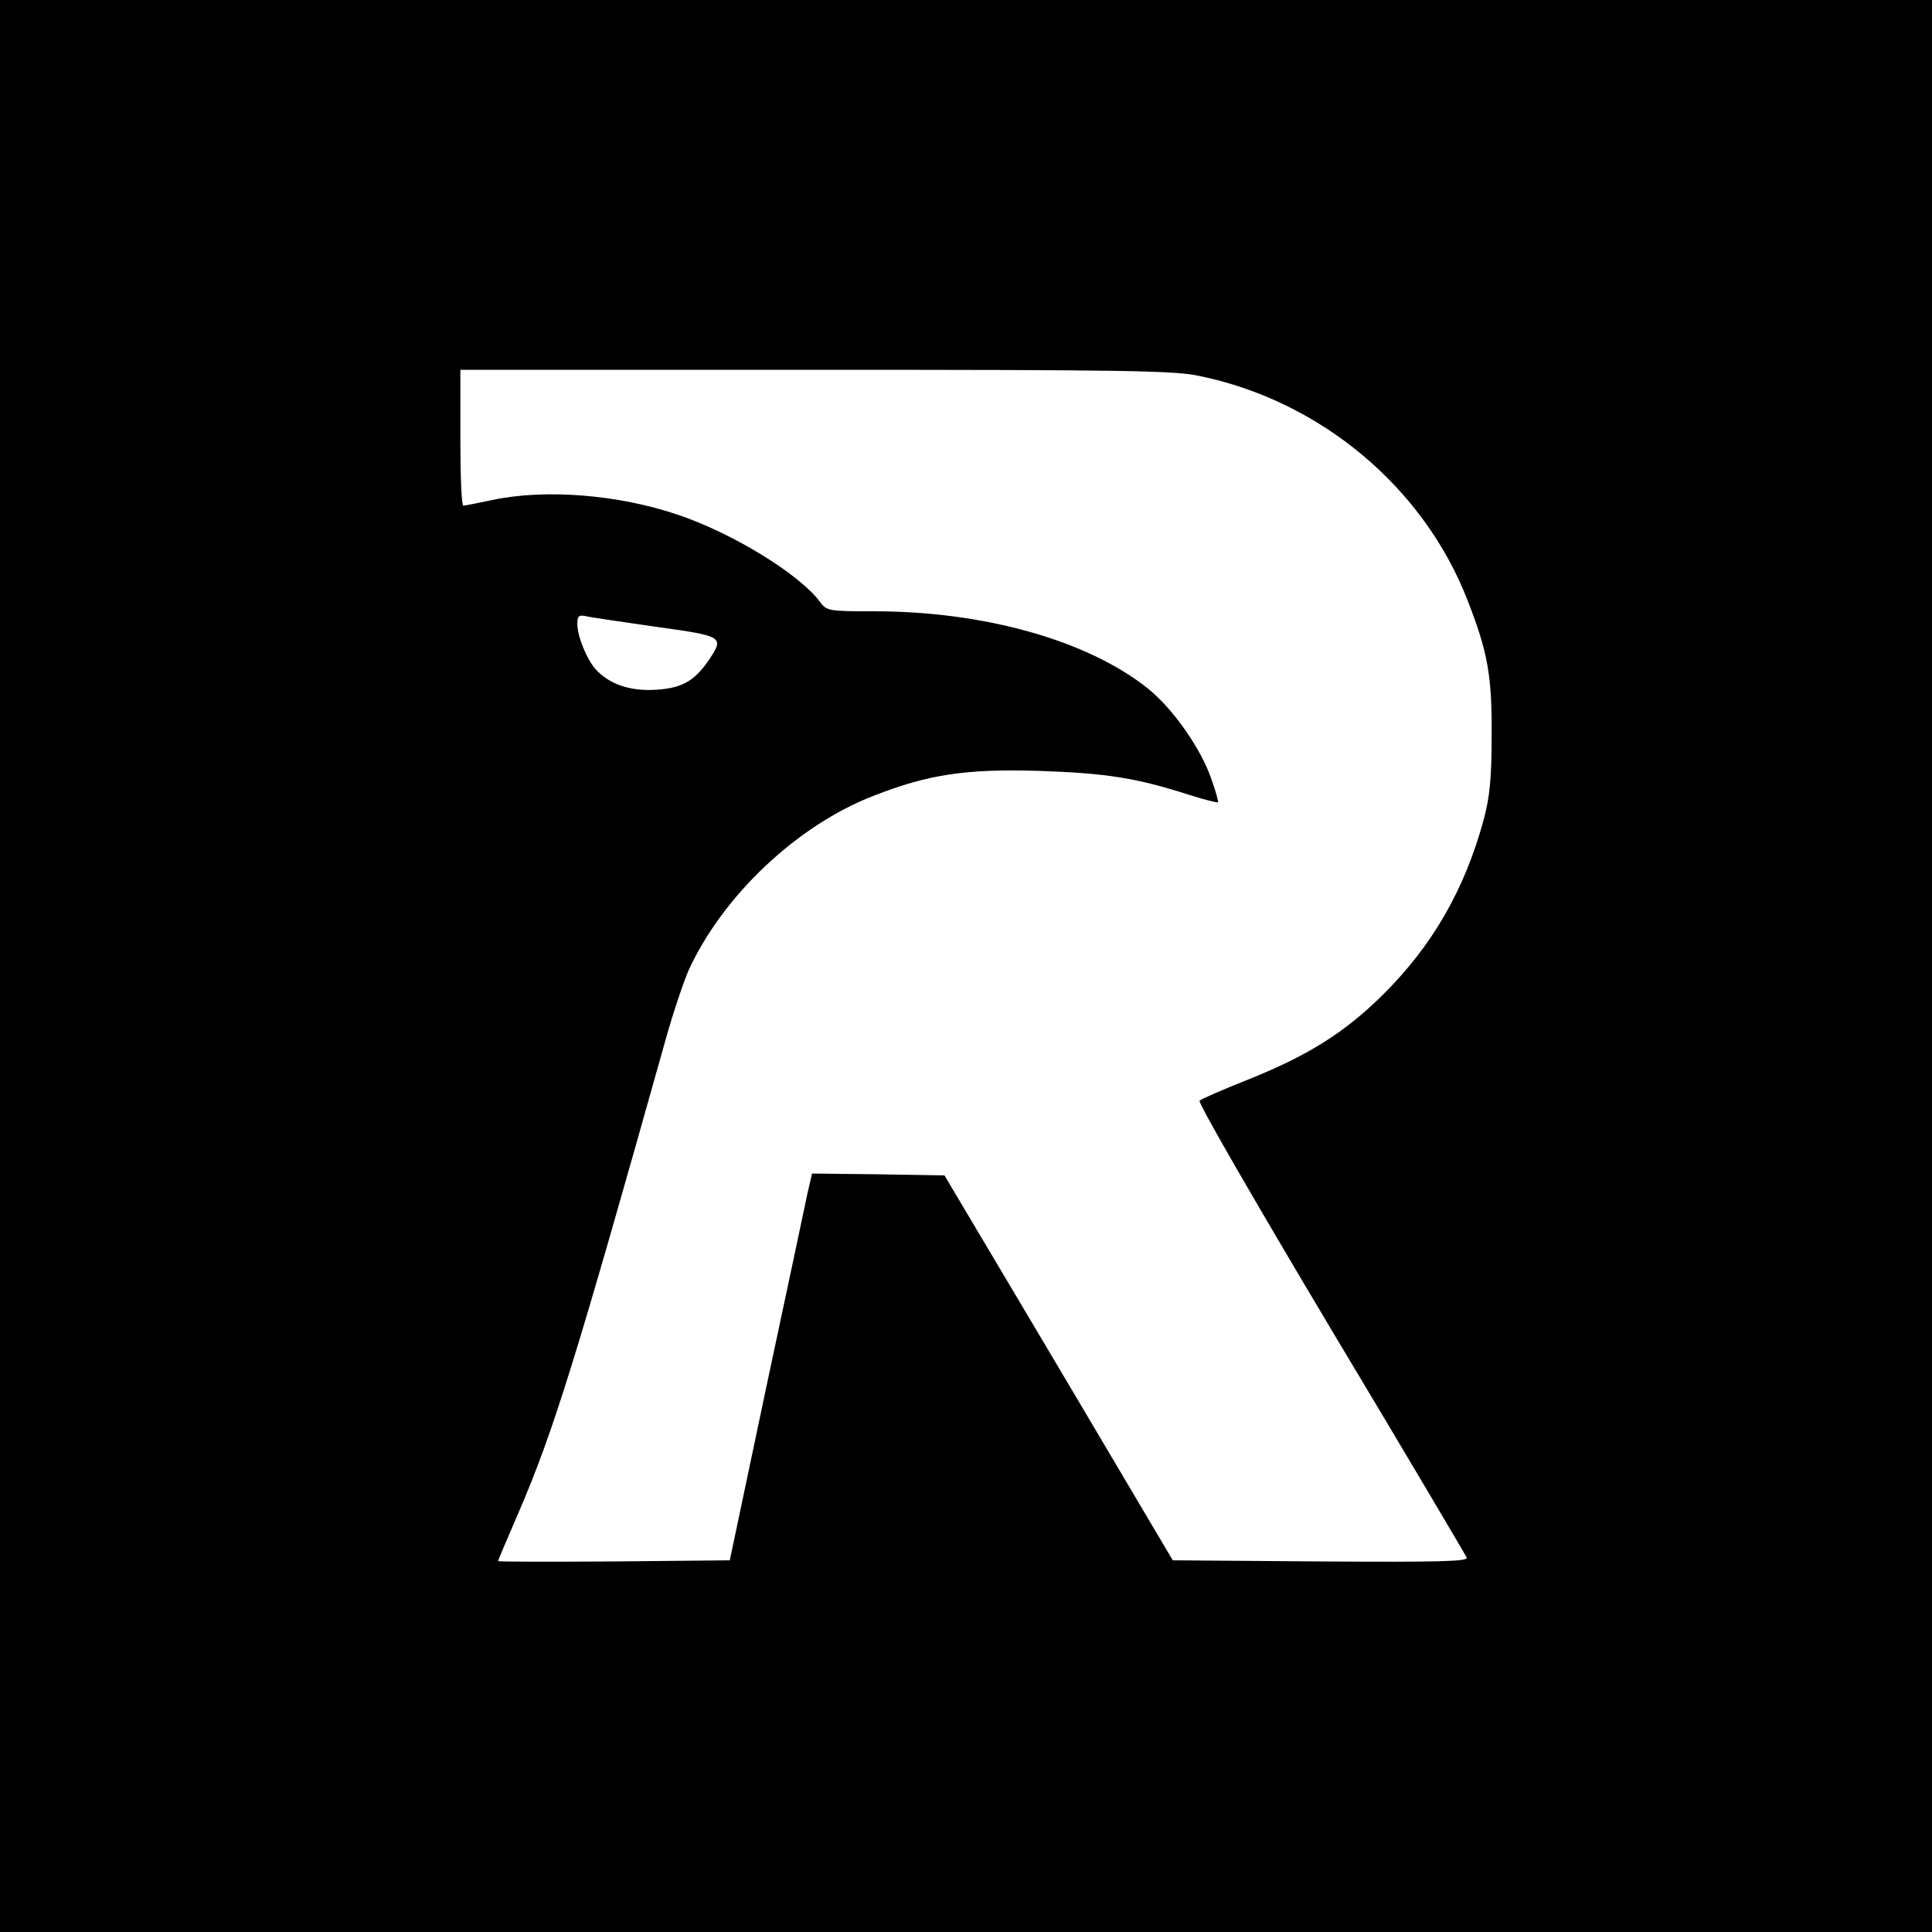
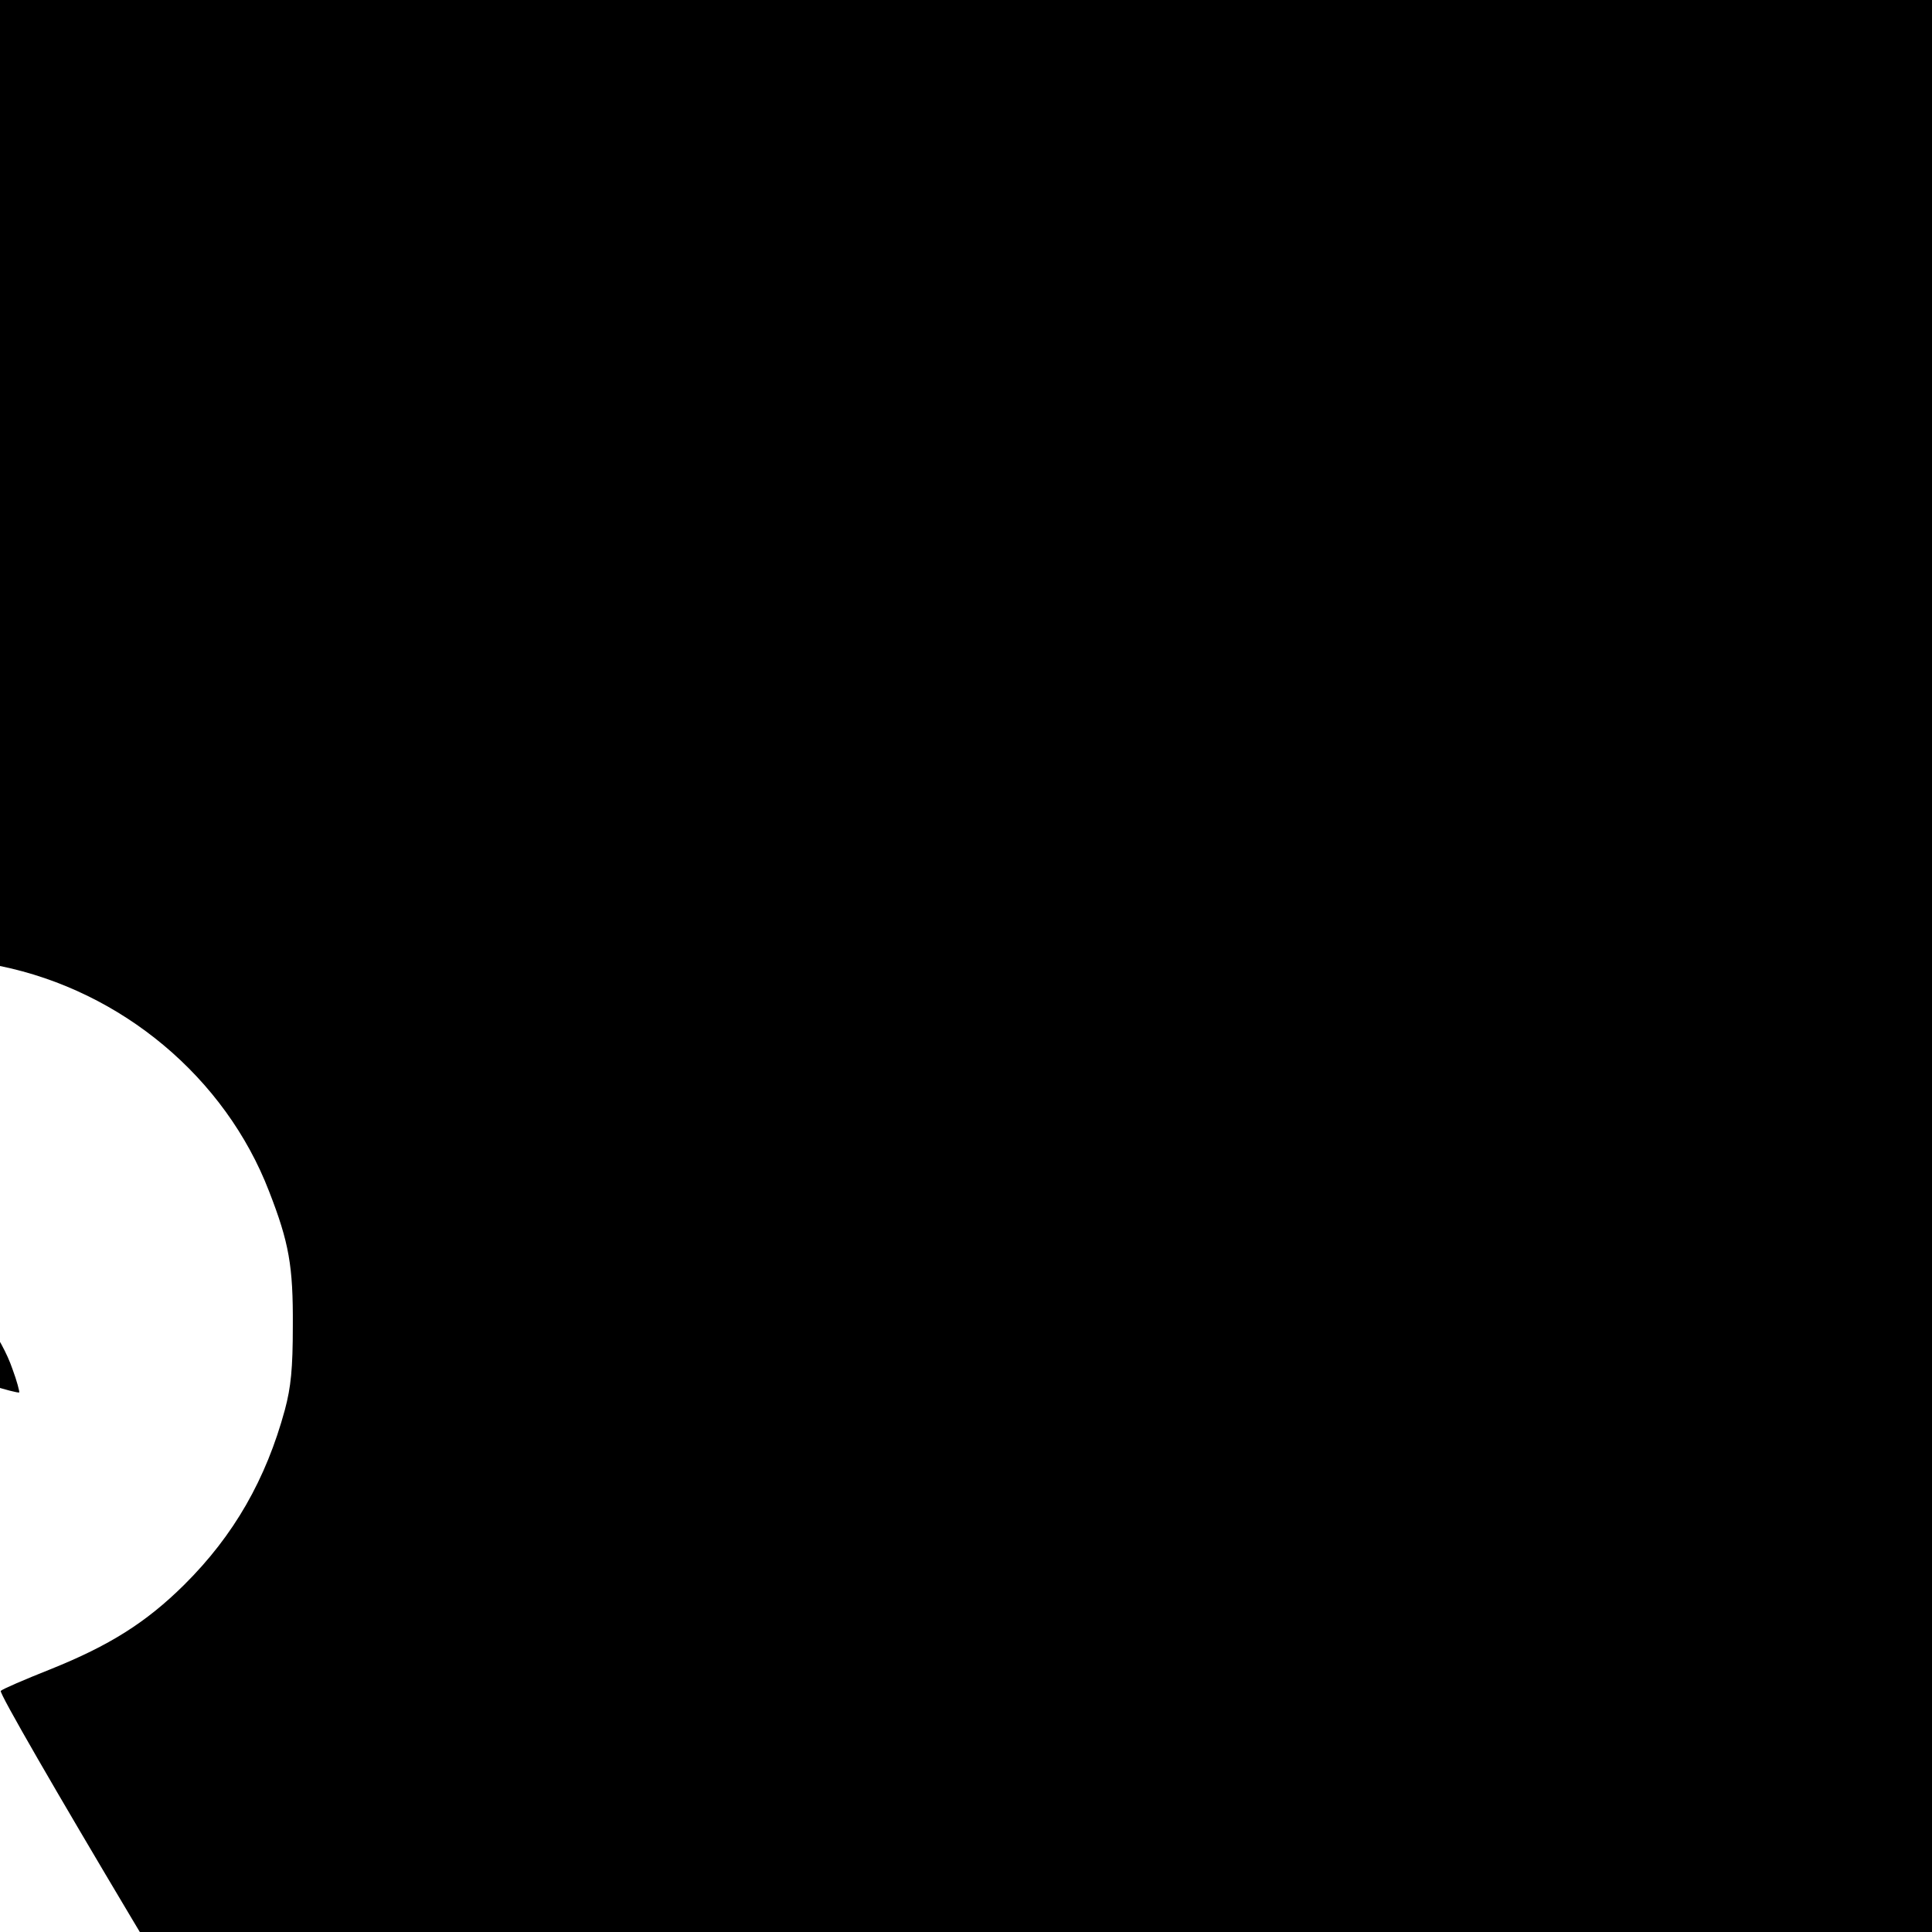
<svg xmlns="http://www.w3.org/2000/svg" version="1.0" width="512pt" height="512pt" viewBox="0 0 512 512" preserveAspectRatio="xMidYMid meet">
  <g transform="translate(0,512) scale(0.1,-0.1)" fill="#000000" stroke="none">
-     <path d="M0 2560 l0 -2560 2560 0 2560 0 0 2560 0 2560 -2560 0 -2560 0 0 -2560z m3177 1564 c323 -66 597 -296 713 -597 53 -136 64 -198 63 -357 0 -113 -5 -162 -21 -222 -50 -184 -135 -333 -267 -464 -101 -100 -198 -161 -355 -224 -68 -27 -126 -52 -131 -57 -5 -5 152 -276 347 -603 196 -327 358 -601 361 -608 4 -10 -74 -12 -387 -10 l-392 3 -302 510 -303 510 -176 3 -175 2 -12 -52 c-6 -29 -55 -260 -109 -513 l-97 -460 -307 -3 c-169 -1 -307 -1 -307 1 0 2 24 59 54 128 93 216 151 403 390 1254 20 72 48 154 61 184 91 198 288 384 490 462 145 57 246 72 440 66 175 -6 255 -18 395 -63 41 -13 76 -22 78 -20 1 2 -6 30 -18 62 -28 82 -104 189 -170 241 -159 126 -432 203 -723 203 -122 0 -126 1 -144 25 -54 73 -231 182 -377 231 -156 53 -350 69 -491 39 -38 -8 -73 -15 -77 -15 -5 0 -8 81 -8 180 l0 180 940 0 c816 0 951 -2 1017 -16z m-1439 -665 c180 -25 182 -26 140 -89 -38 -55 -71 -74 -141 -78 -68 -4 -123 15 -159 55 -23 26 -48 87 -48 119 0 22 4 25 23 21 12 -3 95 -15 185 -28z" />
+     <path d="M0 2560 l0 -2560 2560 0 2560 0 0 2560 0 2560 -2560 0 -2560 0 0 -2560z c323 -66 597 -296 713 -597 53 -136 64 -198 63 -357 0 -113 -5 -162 -21 -222 -50 -184 -135 -333 -267 -464 -101 -100 -198 -161 -355 -224 -68 -27 -126 -52 -131 -57 -5 -5 152 -276 347 -603 196 -327 358 -601 361 -608 4 -10 -74 -12 -387 -10 l-392 3 -302 510 -303 510 -176 3 -175 2 -12 -52 c-6 -29 -55 -260 -109 -513 l-97 -460 -307 -3 c-169 -1 -307 -1 -307 1 0 2 24 59 54 128 93 216 151 403 390 1254 20 72 48 154 61 184 91 198 288 384 490 462 145 57 246 72 440 66 175 -6 255 -18 395 -63 41 -13 76 -22 78 -20 1 2 -6 30 -18 62 -28 82 -104 189 -170 241 -159 126 -432 203 -723 203 -122 0 -126 1 -144 25 -54 73 -231 182 -377 231 -156 53 -350 69 -491 39 -38 -8 -73 -15 -77 -15 -5 0 -8 81 -8 180 l0 180 940 0 c816 0 951 -2 1017 -16z m-1439 -665 c180 -25 182 -26 140 -89 -38 -55 -71 -74 -141 -78 -68 -4 -123 15 -159 55 -23 26 -48 87 -48 119 0 22 4 25 23 21 12 -3 95 -15 185 -28z" />
  </g>
</svg>